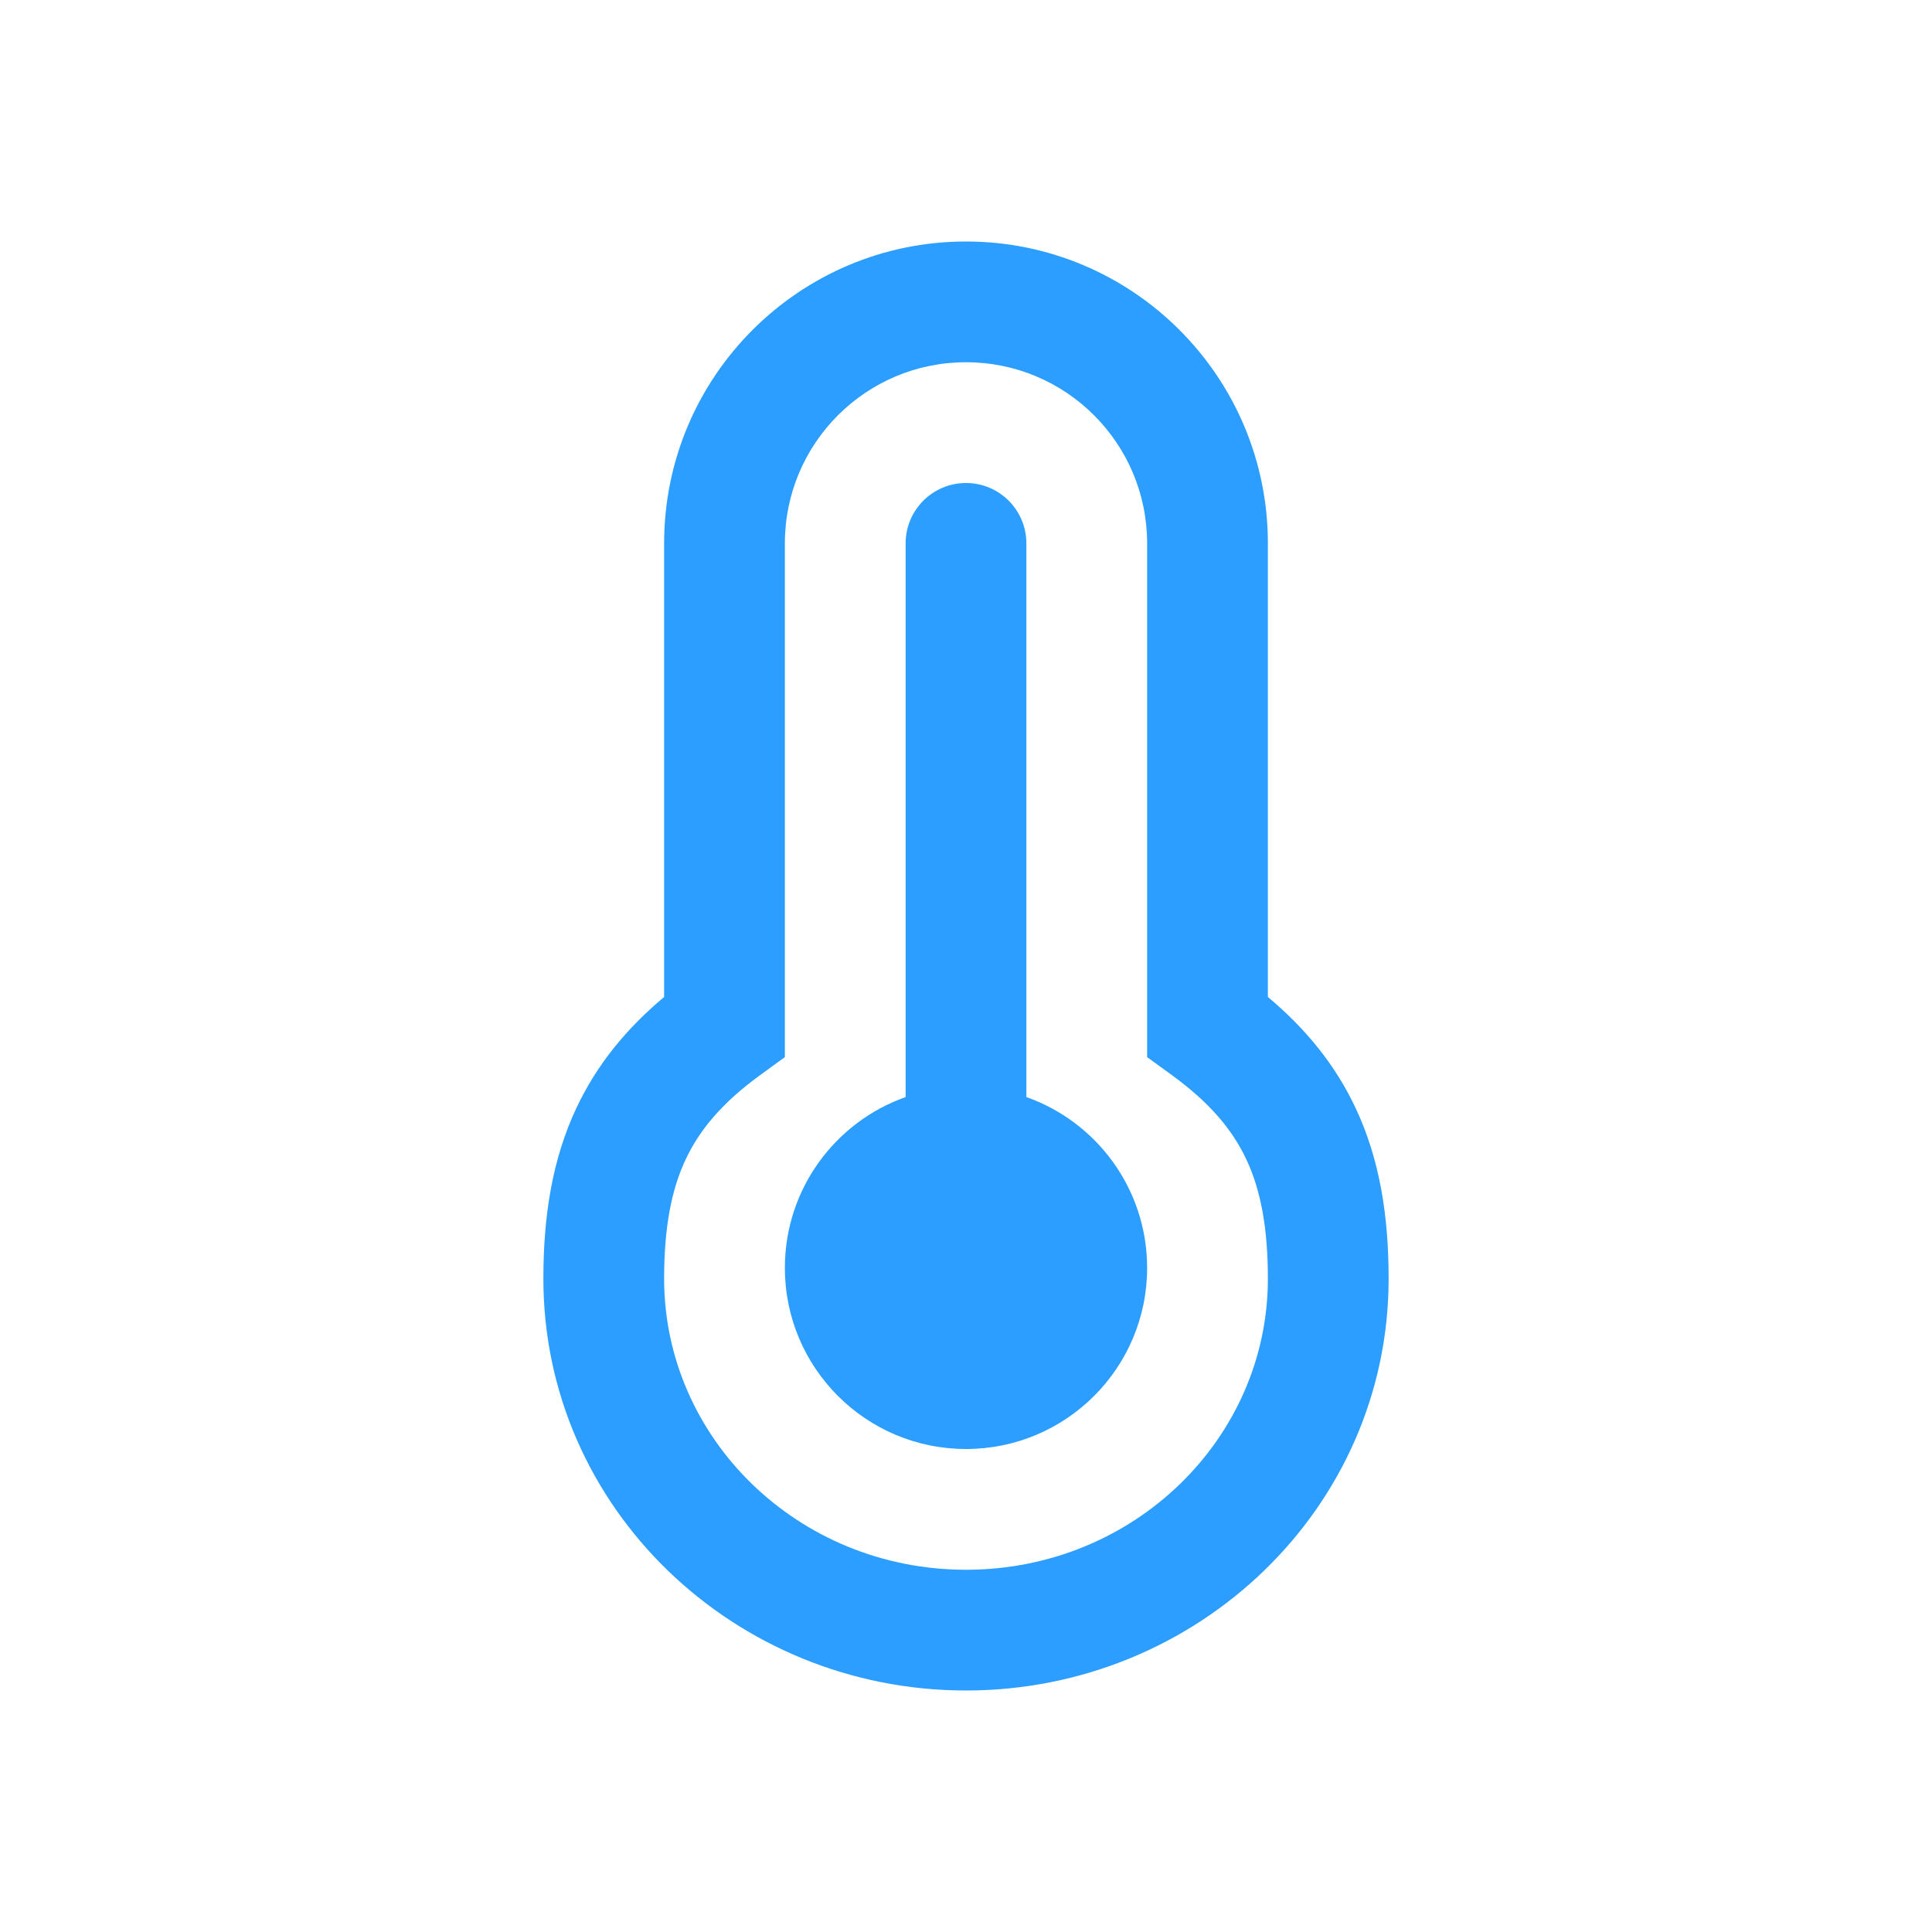
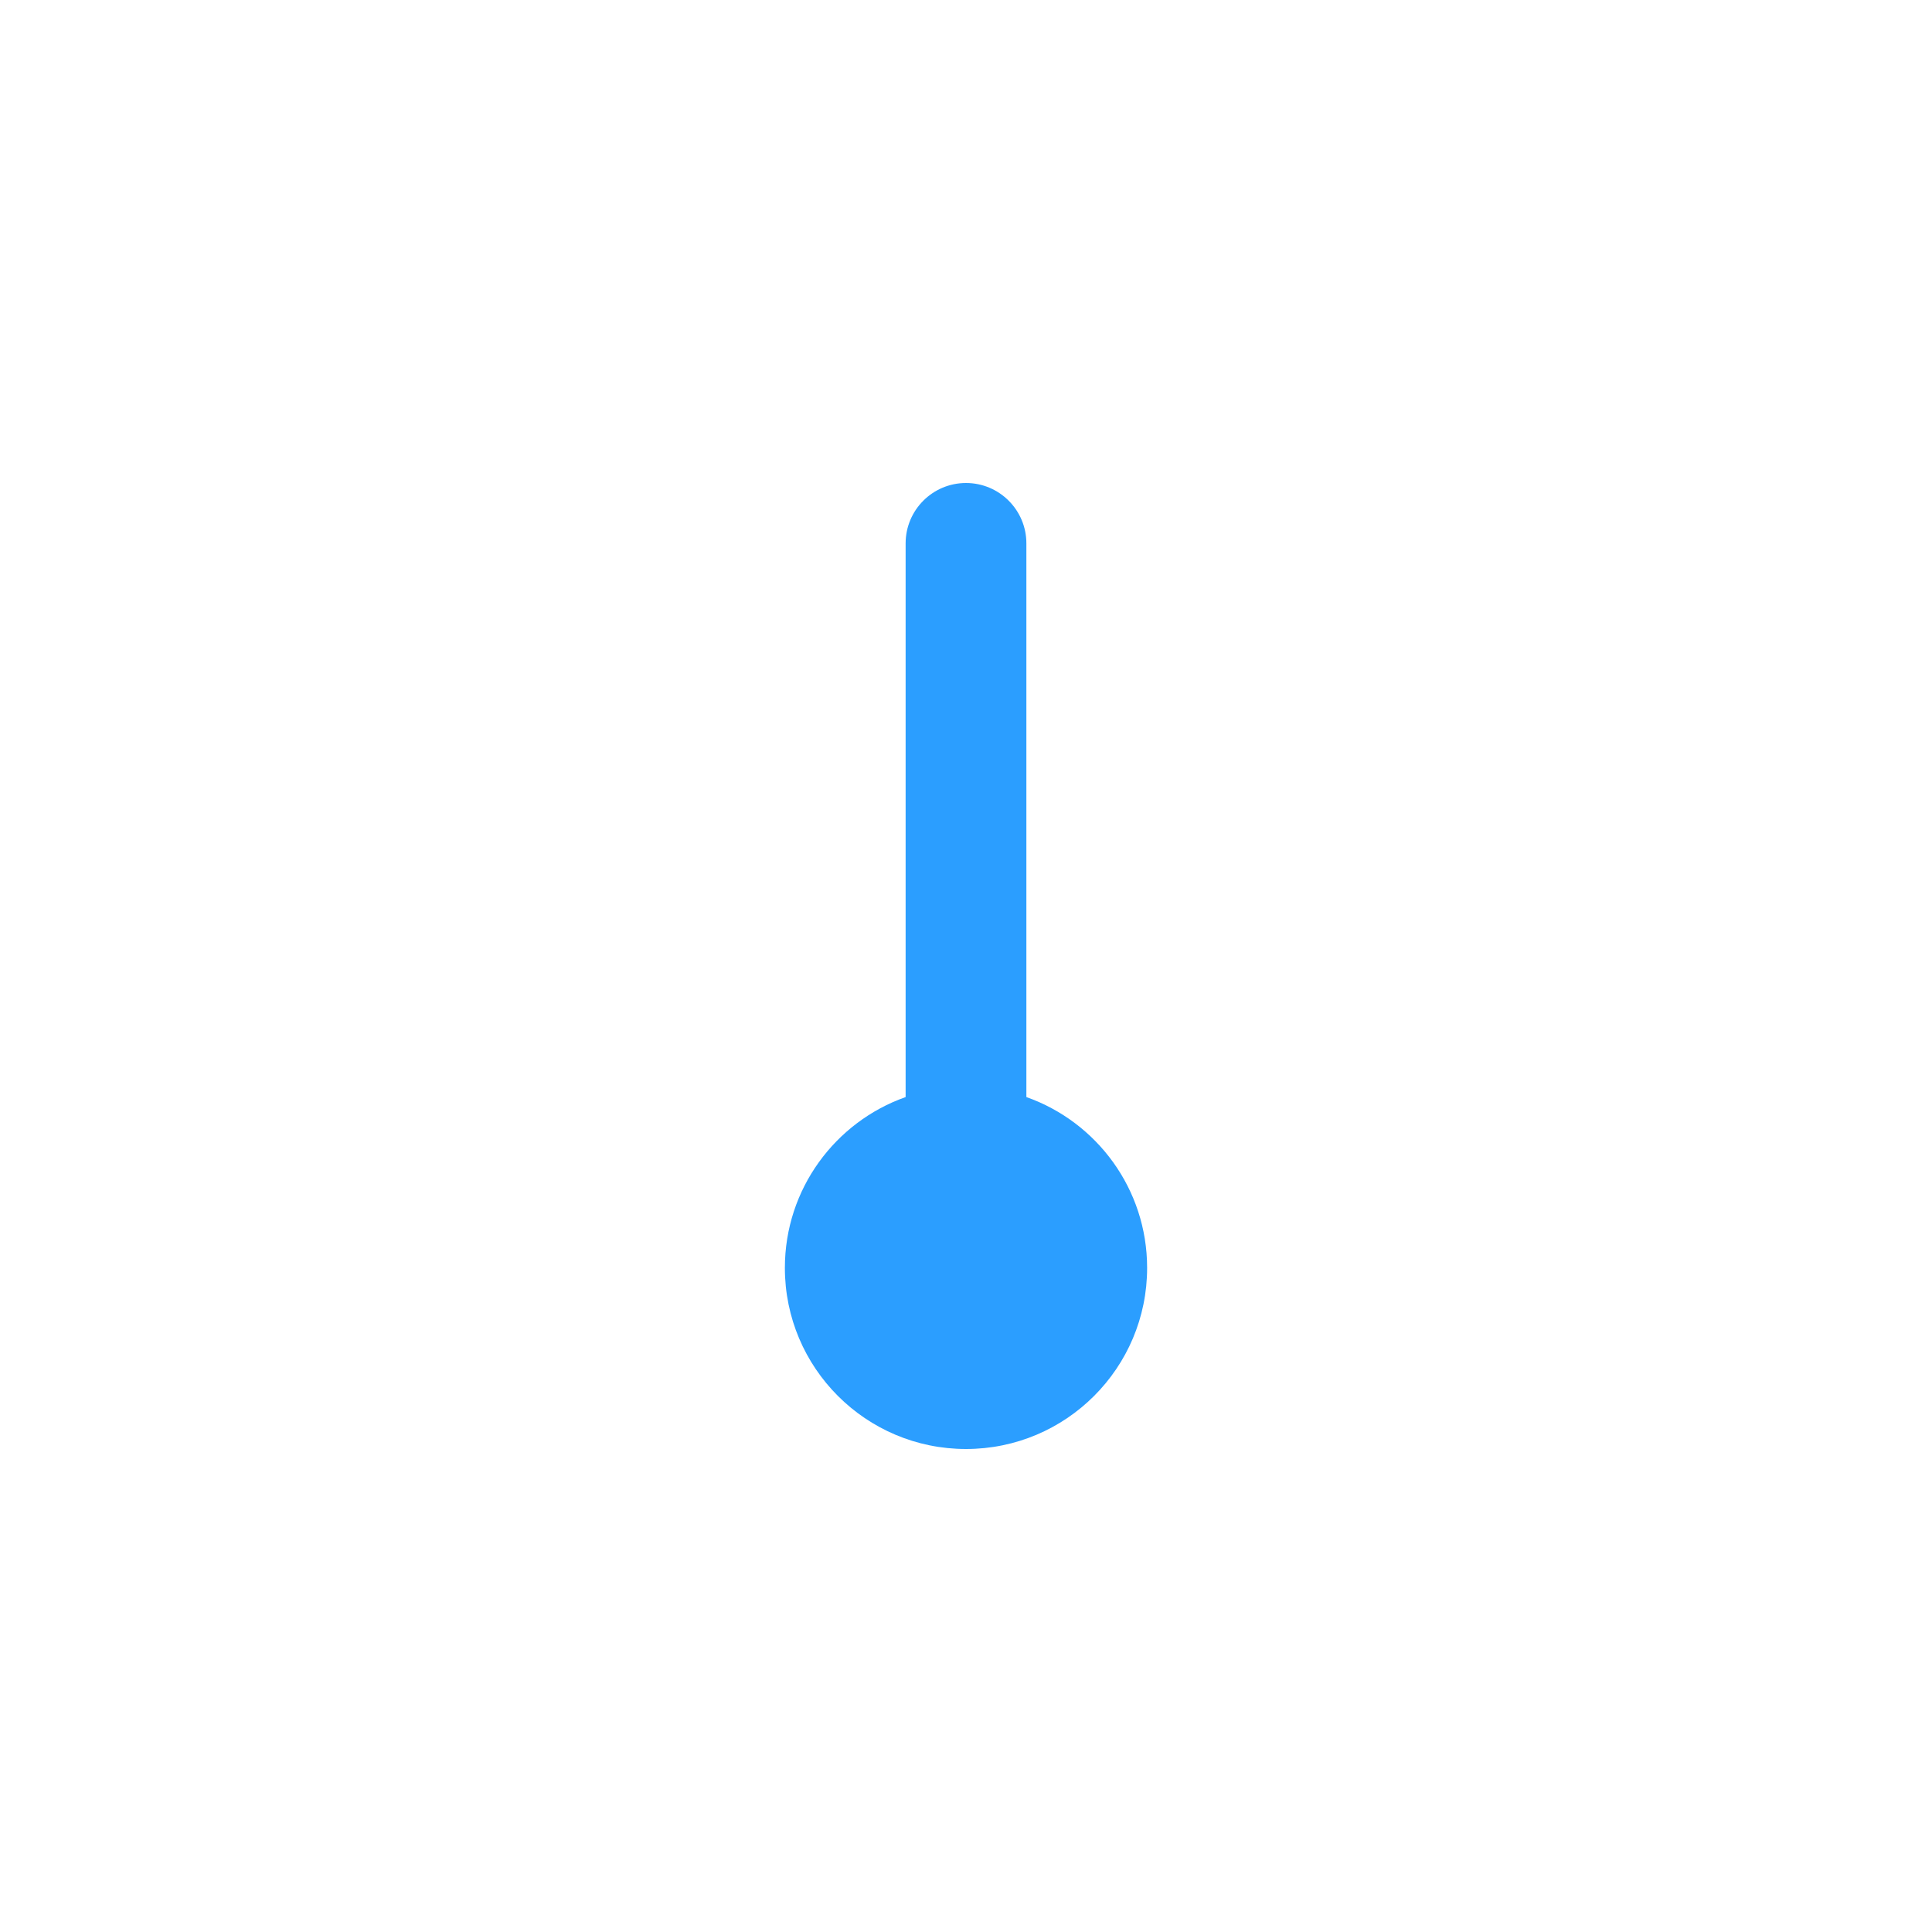
<svg xmlns="http://www.w3.org/2000/svg" width="32" height="32" viewBox="0 0 32 32" fill="none">
  <path d="M16 8C16.552 8 17 8.448 17 9V18.171C18.165 18.582 19 19.694 19 21C19 22.657 17.657 24 16 24C14.343 24 13 22.657 13 21C13 19.694 13.835 18.582 15 18.171V9C15 8.448 15.448 8 16 8Z" fill="#2B9EFF" />
-   <path fill-rule="evenodd" clip-rule="evenodd" d="M16 4C13.239 4 11 6.239 11 9V16.513C10.37 17.041 9.884 17.637 9.549 18.348C9.148 19.198 9 20.136 9 21.18C9 24.975 12.163 28 16 28C19.837 28 23 24.975 23 21.18C23 20.136 22.852 19.198 22.451 18.348C22.116 17.637 21.63 17.041 21 16.513V9C21 6.239 18.761 4 16 4ZM13 9C13 7.343 14.343 6 16 6C17.657 6 19 7.343 19 9V17.509L19.411 17.808C20.036 18.263 20.411 18.71 20.642 19.201C20.877 19.699 21 20.32 21 21.18C21 23.814 18.79 26 16 26C13.21 26 11 23.814 11 21.18C11 20.32 11.123 19.699 11.358 19.201C11.589 18.71 11.964 18.263 12.589 17.808L13 17.509V9Z" fill="#2B9EFF" />
</svg>